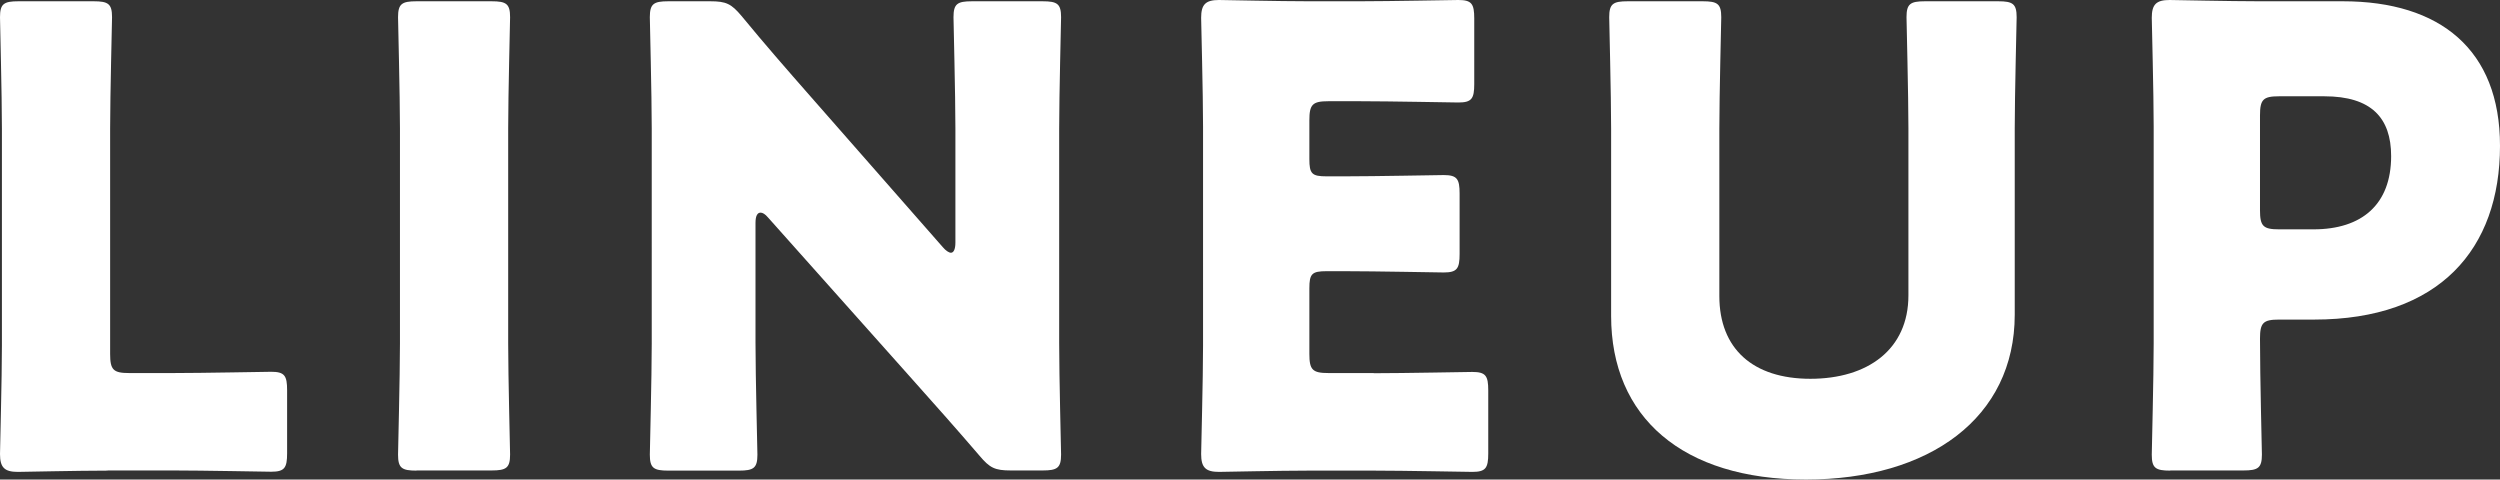
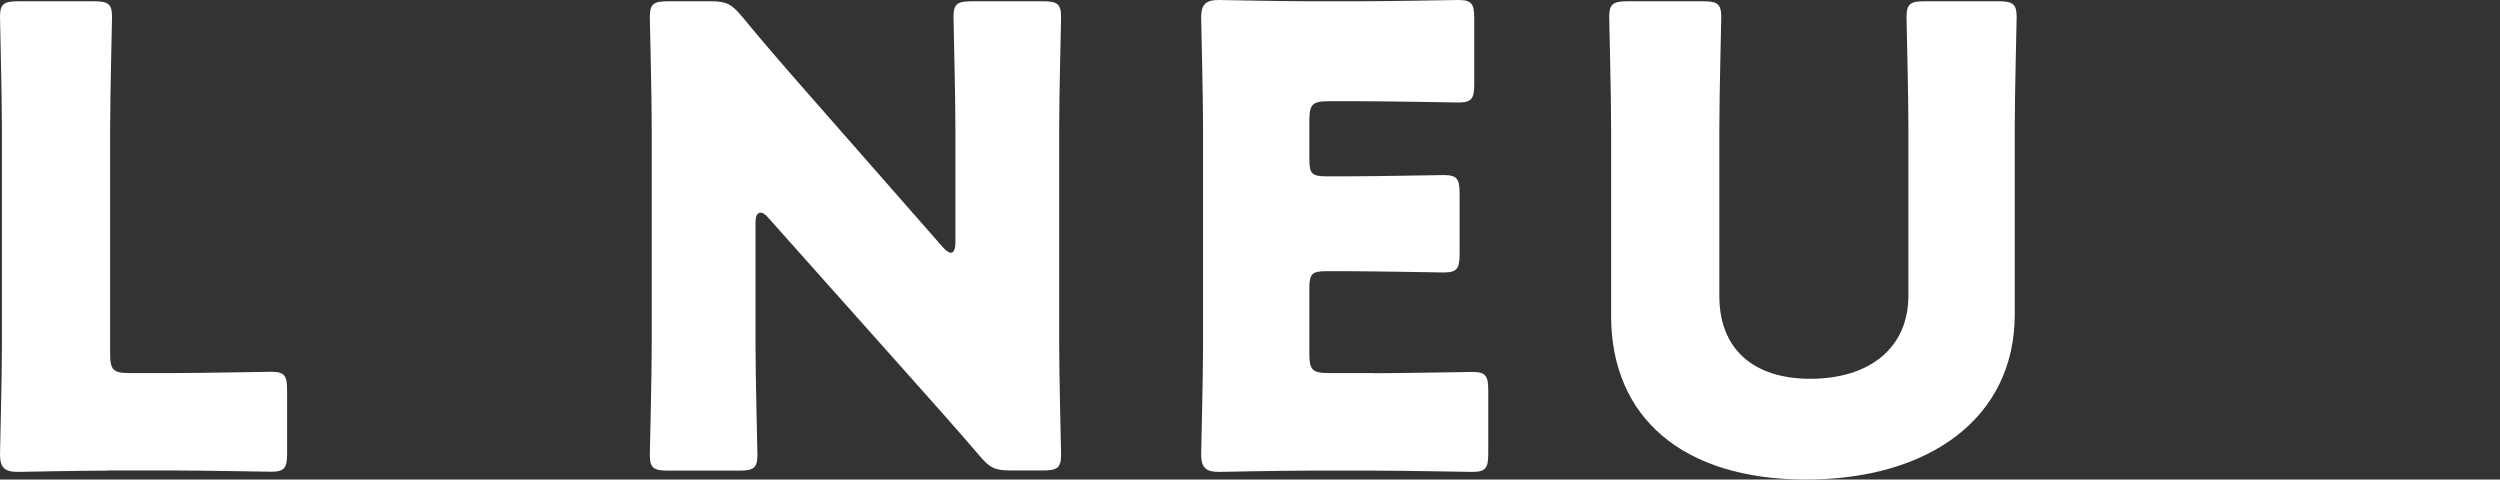
<svg xmlns="http://www.w3.org/2000/svg" id="a" viewBox="0 0 157.08 30.13">
  <rect x="0" y="0" width="157.08" height="30.13" fill="#333333" stroke="none" />
  <defs>
    <style>.b{fill:#fff;}</style>
  </defs>
  <path class="b" d="M6.76,29.57c-1.84,0-5.36,.08-5.64,.08-.84,0-1.12-.28-1.12-1.12,0-.28,.12-4.72,.12-6.84V8.08C.12,5.96,0,1.36,0,1.08,0,.24,.24,.08,1.16,.08H5.88c.92,0,1.16,.16,1.16,1,0,.28-.12,4.88-.12,7v14.16c0,1,.2,1.2,1.2,1.2h2.72c1.88,0,5.92-.08,6.2-.08,.84,0,1,.24,1,1.16v3.96c0,.92-.16,1.16-1,1.16-.28,0-4.32-.08-6.2-.08H6.76Z" />
-   <path class="b" d="M26.17,29.57c-.92,0-1.16-.16-1.16-1,0-.28,.12-4.88,.12-7V8.08c0-2.12-.12-6.72-.12-7,0-.84,.24-1,1.16-1h4.72c.92,0,1.16,.16,1.16,1,0,.28-.12,4.88-.12,7v13.48c0,2.12,.12,6.72,.12,7,0,.84-.24,1-1.16,1h-4.72Z" />
  <path class="b" d="M47.47,21.57c0,2.12,.12,6.72,.12,7,0,.84-.24,1-1.16,1h-4.44c-.92,0-1.16-.16-1.16-1,0-.28,.12-4.88,.12-7V8.08c0-2.12-.12-6.72-.12-7,0-.84,.24-1,1.16-1h2.64c1,0,1.32,.16,1.96,.92,1.48,1.8,2.88,3.4,4.32,5.04l8.32,9.48c.2,.24,.4,.36,.52,.36,.16,0,.28-.2,.28-.64v-7.16c0-2.12-.12-6.72-.12-7,0-.84,.24-1,1.16-1h4.44c.92,0,1.16,.16,1.16,1,0,.28-.12,4.88-.12,7v13.48c0,2.12,.12,6.72,.12,7,0,.84-.24,1-1.16,1h-2c-1,0-1.32-.16-1.96-.92-1.44-1.68-2.76-3.16-4.4-5l-8.88-9.96c-.2-.24-.36-.32-.48-.32-.2,0-.32,.2-.32,.64v7.56Z" />
  <path class="b" d="M86.31,23.45c1.88,0,5.92-.08,6.2-.08,.84,0,1,.24,1,1.16v3.96c0,.92-.16,1.16-1,1.16-.28,0-4.32-.08-6.2-.08h-4.08c-1.84,0-5.36,.08-5.64,.08-.84,0-1.12-.28-1.12-1.12,0-.28,.12-4.72,.12-6.84V7.96c0-2.12-.12-6.56-.12-6.84,0-.84,.28-1.12,1.12-1.12,.28,0,3.8,.08,5.64,.08h3.2c1.88,0,5.92-.08,6.2-.08,.84,0,1,.24,1,1.16V5.28c0,.92-.16,1.16-1,1.16-.28,0-4.32-.08-6.2-.08h-1.96c-1,0-1.2,.2-1.2,1.2v2.44c0,.92,.16,1.08,1.08,1.08h1.16c1.88,0,5.92-.08,6.2-.08,.84,0,1,.24,1,1.16v3.8c0,.92-.16,1.16-1,1.16-.28,0-4.32-.08-6.2-.08h-1.16c-.92,0-1.08,.16-1.08,1.08v4.12c0,1,.2,1.2,1.2,1.2h2.84Z" />
  <path class="b" d="M126.59,19.77c0,6.48-5.36,10.36-13.12,10.36s-12.24-3.92-12.24-10.28V8.08c0-2.12-.12-6.72-.12-7,0-.84,.24-1,1.16-1h4.72c.92,0,1.16,.16,1.16,1,0,.28-.12,4.88-.12,7v10.52c0,3.32,2.12,5.2,5.72,5.2s6.16-1.84,6.16-5.24V8.08c0-2.12-.12-6.72-.12-7,0-.84,.24-1,1.16-1h4.6c.92,0,1.16,.16,1.16,1,0,.28-.12,4.88-.12,7v11.68Z" />
-   <path class="b" d="M136.36,29.57c-.92,0-1.16-.16-1.16-1,0-.28,.12-4.88,.12-7V7.96c0-2.12-.12-6.56-.12-6.84,0-.84,.28-1.12,1.12-1.12,.28,0,3.8,.08,5.64,.08h5.24c6.12,0,9.88,3.04,9.88,9.08,0,6.48-3.8,10.92-11.68,10.92h-2.2c-1,0-1.2,.2-1.2,1.2,0,2.44,.12,7,.12,7.28,0,.84-.24,1-1.16,1h-4.6Zm5.64-16.36c0,1,.2,1.2,1.2,1.2h2.16c3.04,0,4.88-1.56,4.88-4.6,0-2.4-1.24-3.76-4.2-3.76h-2.84c-1,0-1.2,.2-1.2,1.2v5.96Z" />
</svg>